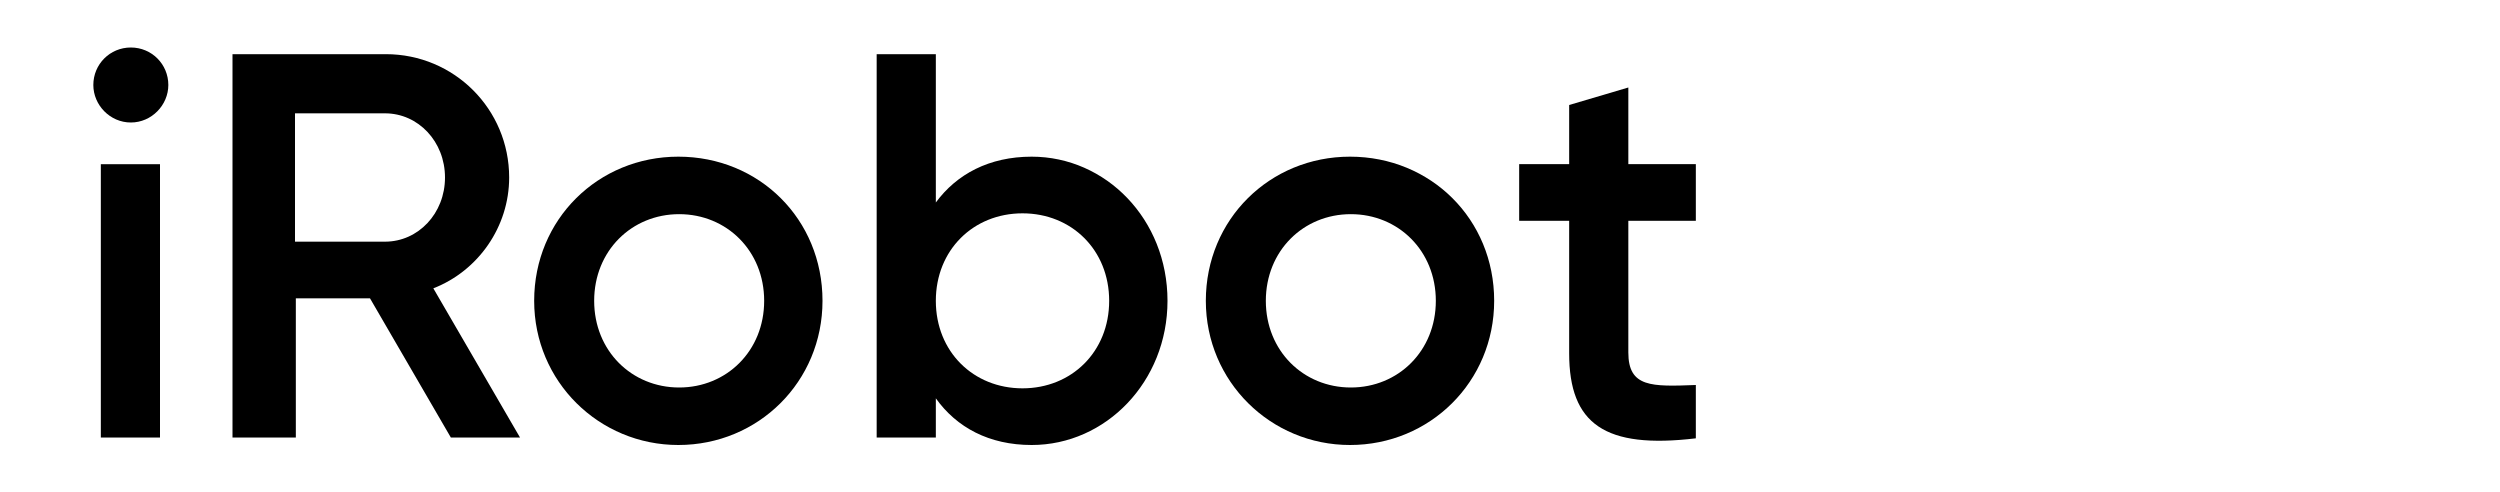
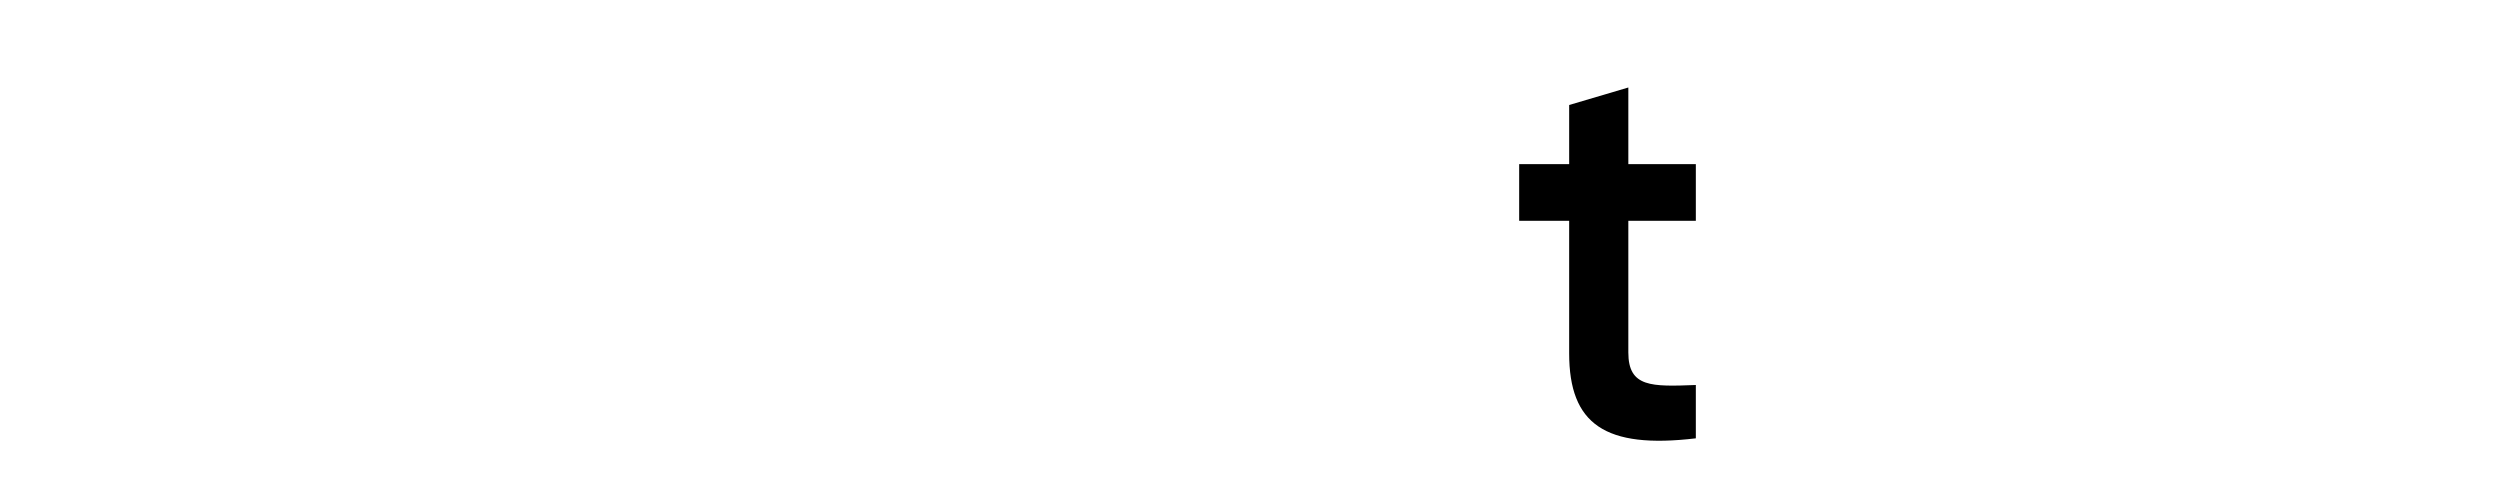
<svg xmlns="http://www.w3.org/2000/svg" version="1.1" id="Слой_1" x="0px" y="0px" viewBox="0 0 300 59" style="enable-background:new 0 0 300 59;" xml:space="preserve">
  <g>
-     <path d="M11.2,10.2c0-2.5,2-4.5,4.5-4.5s4.5,2,4.5,4.5c0,2.4-2,4.5-4.5,4.5S11.2,12.6,11.2,10.2z M12.1,19.7h7.1v32.8h-7.1V19.7z" />
-     <path d="M44.4,35.8h-8.9v16.7h-7.6v-46h18.4c8.2,0,14.8,6.6,14.8,14.8c0,5.9-3.7,11.2-9.1,13.3l10.4,17.9h-8.3L44.4,35.8z M35.4,29   h10.8c4,0,7.2-3.4,7.2-7.7c0-4.3-3.2-7.7-7.2-7.7H35.4V29z" />
-     <path d="M64.1,36.1c0-9.8,7.7-17.3,17.3-17.3c9.7,0,17.3,7.5,17.3,17.3c0,9.7-7.7,17.3-17.3,17.3C71.9,53.4,64.1,45.8,64.1,36.1z    M91.7,36.1c0-6-4.5-10.4-10.2-10.4s-10.2,4.4-10.2,10.4c0,6,4.5,10.4,10.2,10.4S91.7,42.1,91.7,36.1z" />
-     <path d="M140.1,36.1c0,9.7-7.4,17.3-16.3,17.3c-5.1,0-9-2.1-11.5-5.6v4.7h-7.1v-46h7.1v17.8c2.5-3.4,6.4-5.5,11.5-5.5   C132.7,18.8,140.1,26.3,140.1,36.1z M133.1,36.1c0-6.1-4.5-10.5-10.4-10.5s-10.4,4.4-10.4,10.5c0,6.1,4.5,10.5,10.4,10.5   S133.1,42.2,133.1,36.1z" />
-     <path d="M144.7,36.1c0-9.8,7.7-17.3,17.3-17.3c9.7,0,17.3,7.5,17.3,17.3c0,9.7-7.7,17.3-17.3,17.3   C152.5,53.4,144.7,45.8,144.7,36.1z M172.3,36.1c0-6-4.5-10.4-10.2-10.4s-10.2,4.4-10.2,10.4c0,6,4.5,10.4,10.2,10.4   S172.3,42.1,172.3,36.1z" />
    <path d="M195.4,26.5v15.8c0,4.2,2.8,4.1,8.1,3.9v6.4c-10.9,1.3-15.2-1.7-15.2-10.2V26.5h-6v-6.8h6v-7.1l7.1-2.1v9.2h8.1v6.8H195.4z   " />
  </g>
</svg>